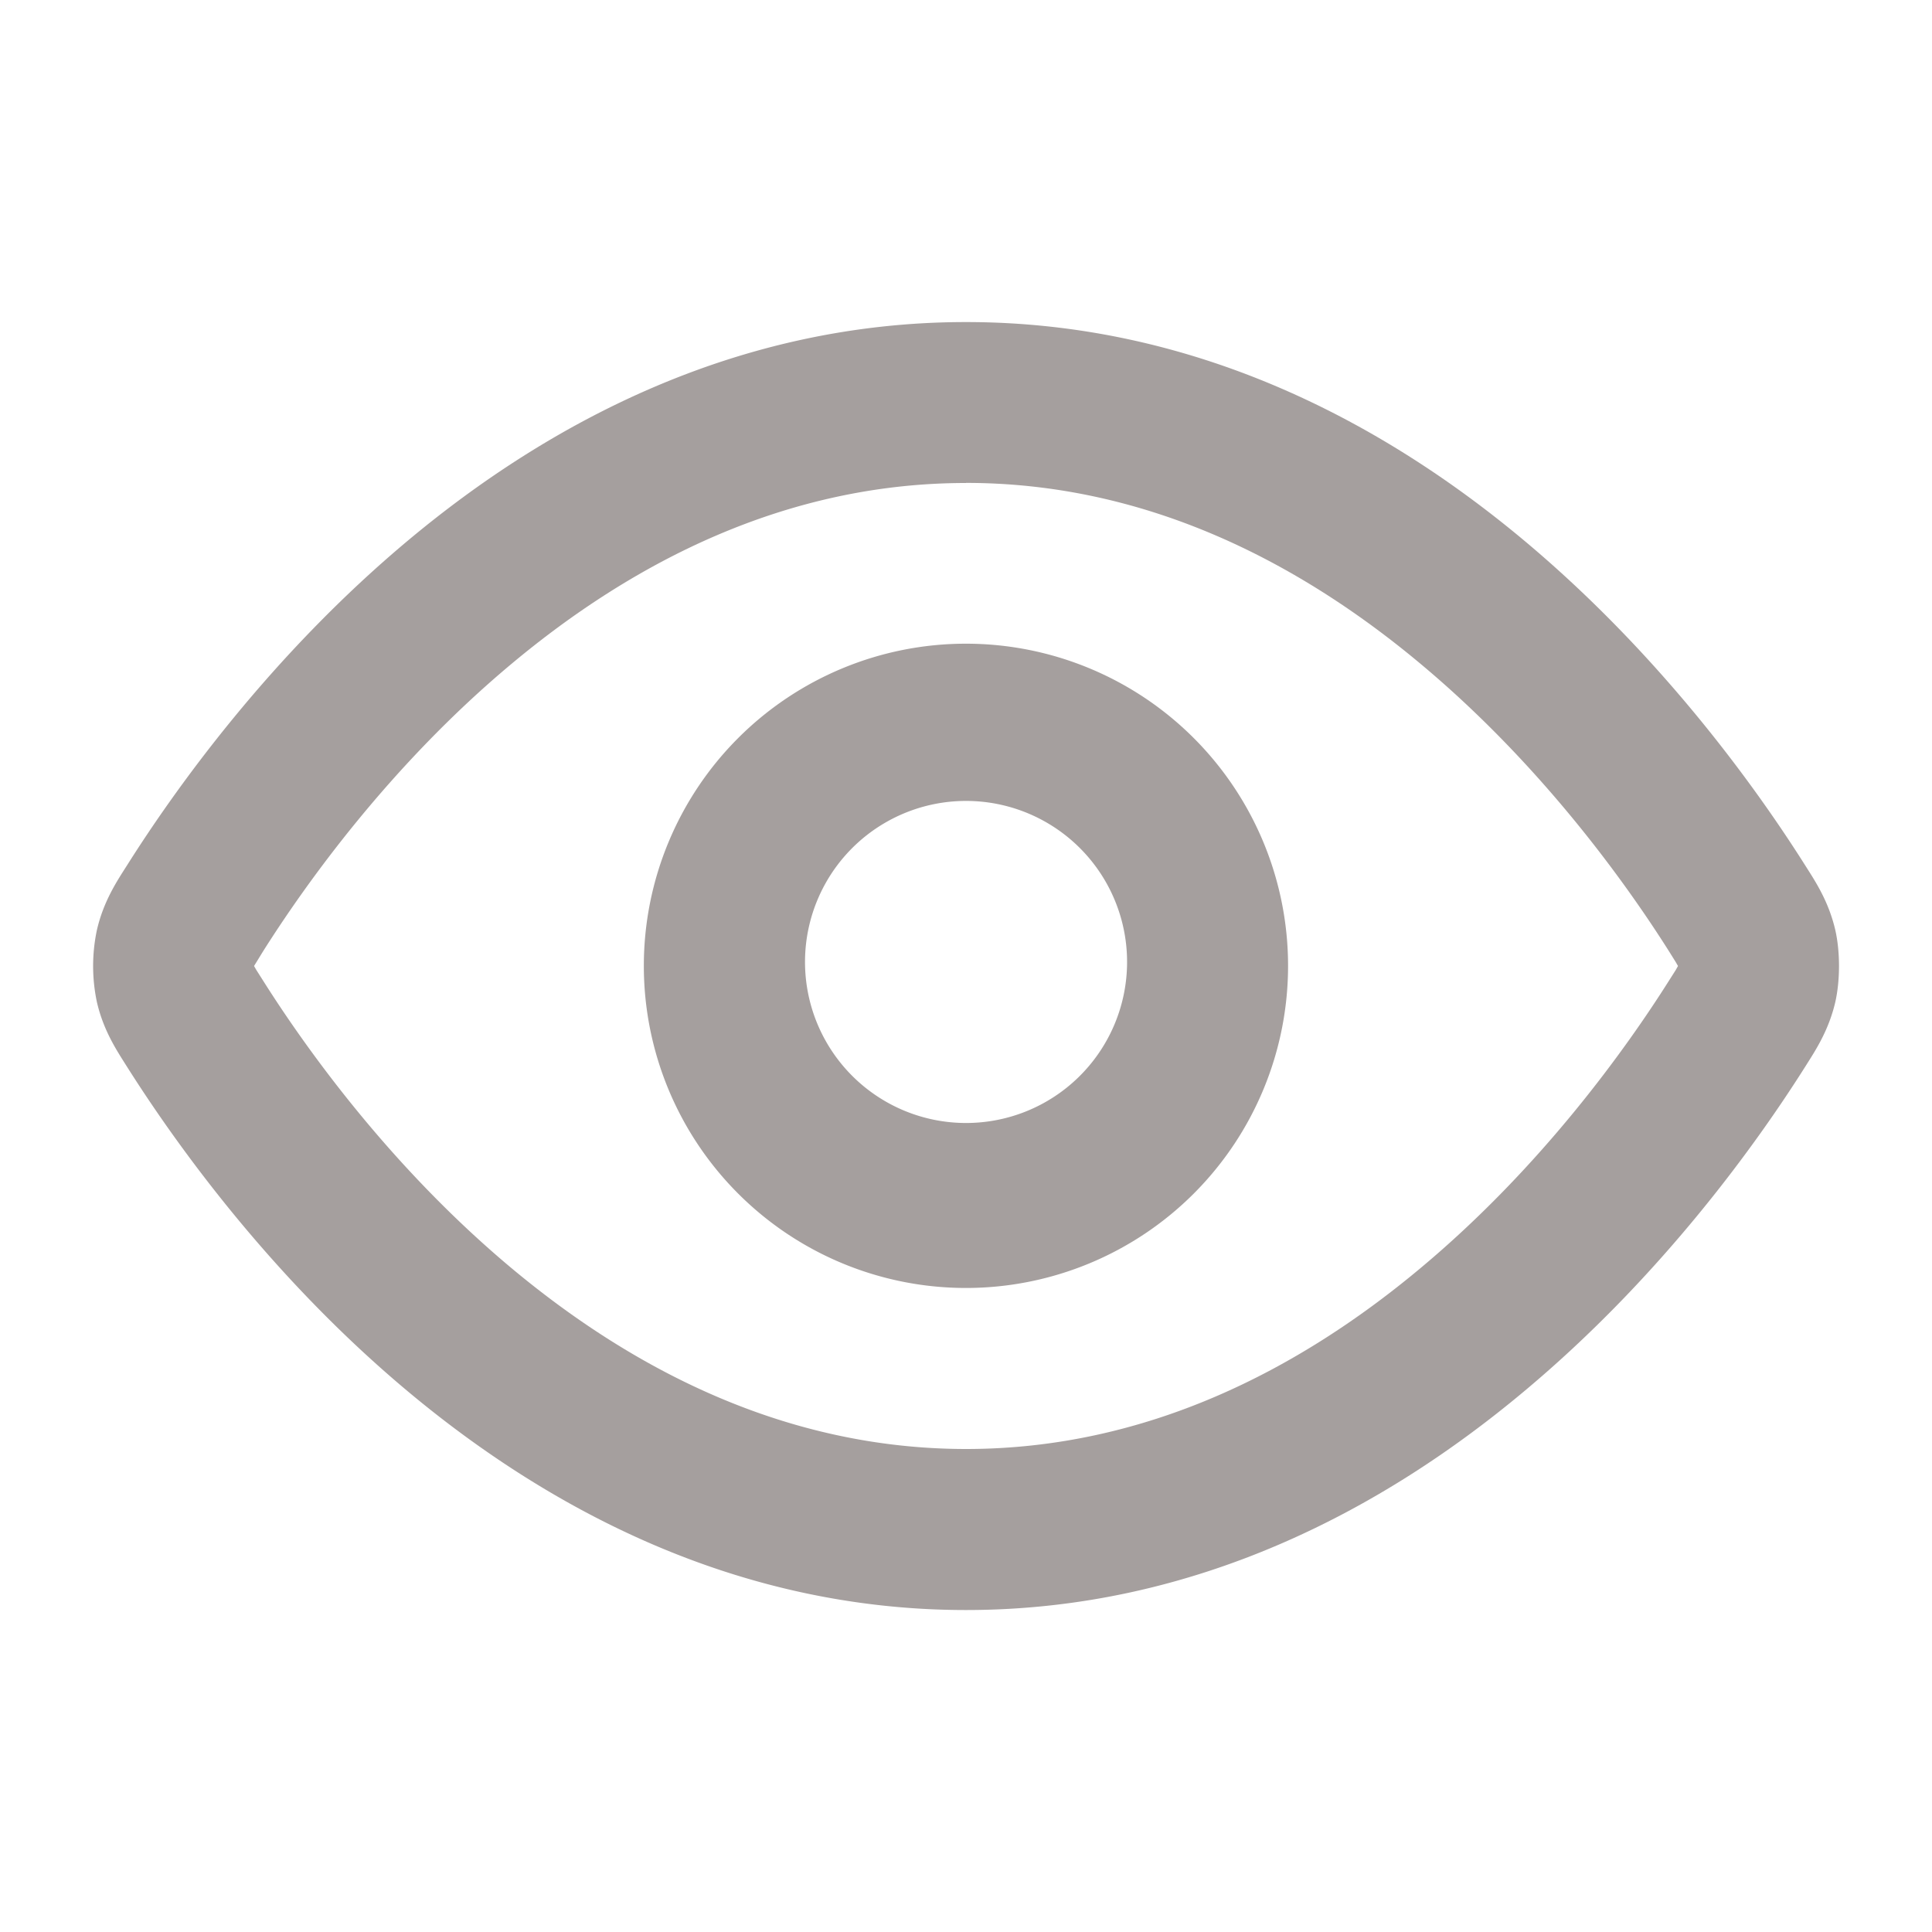
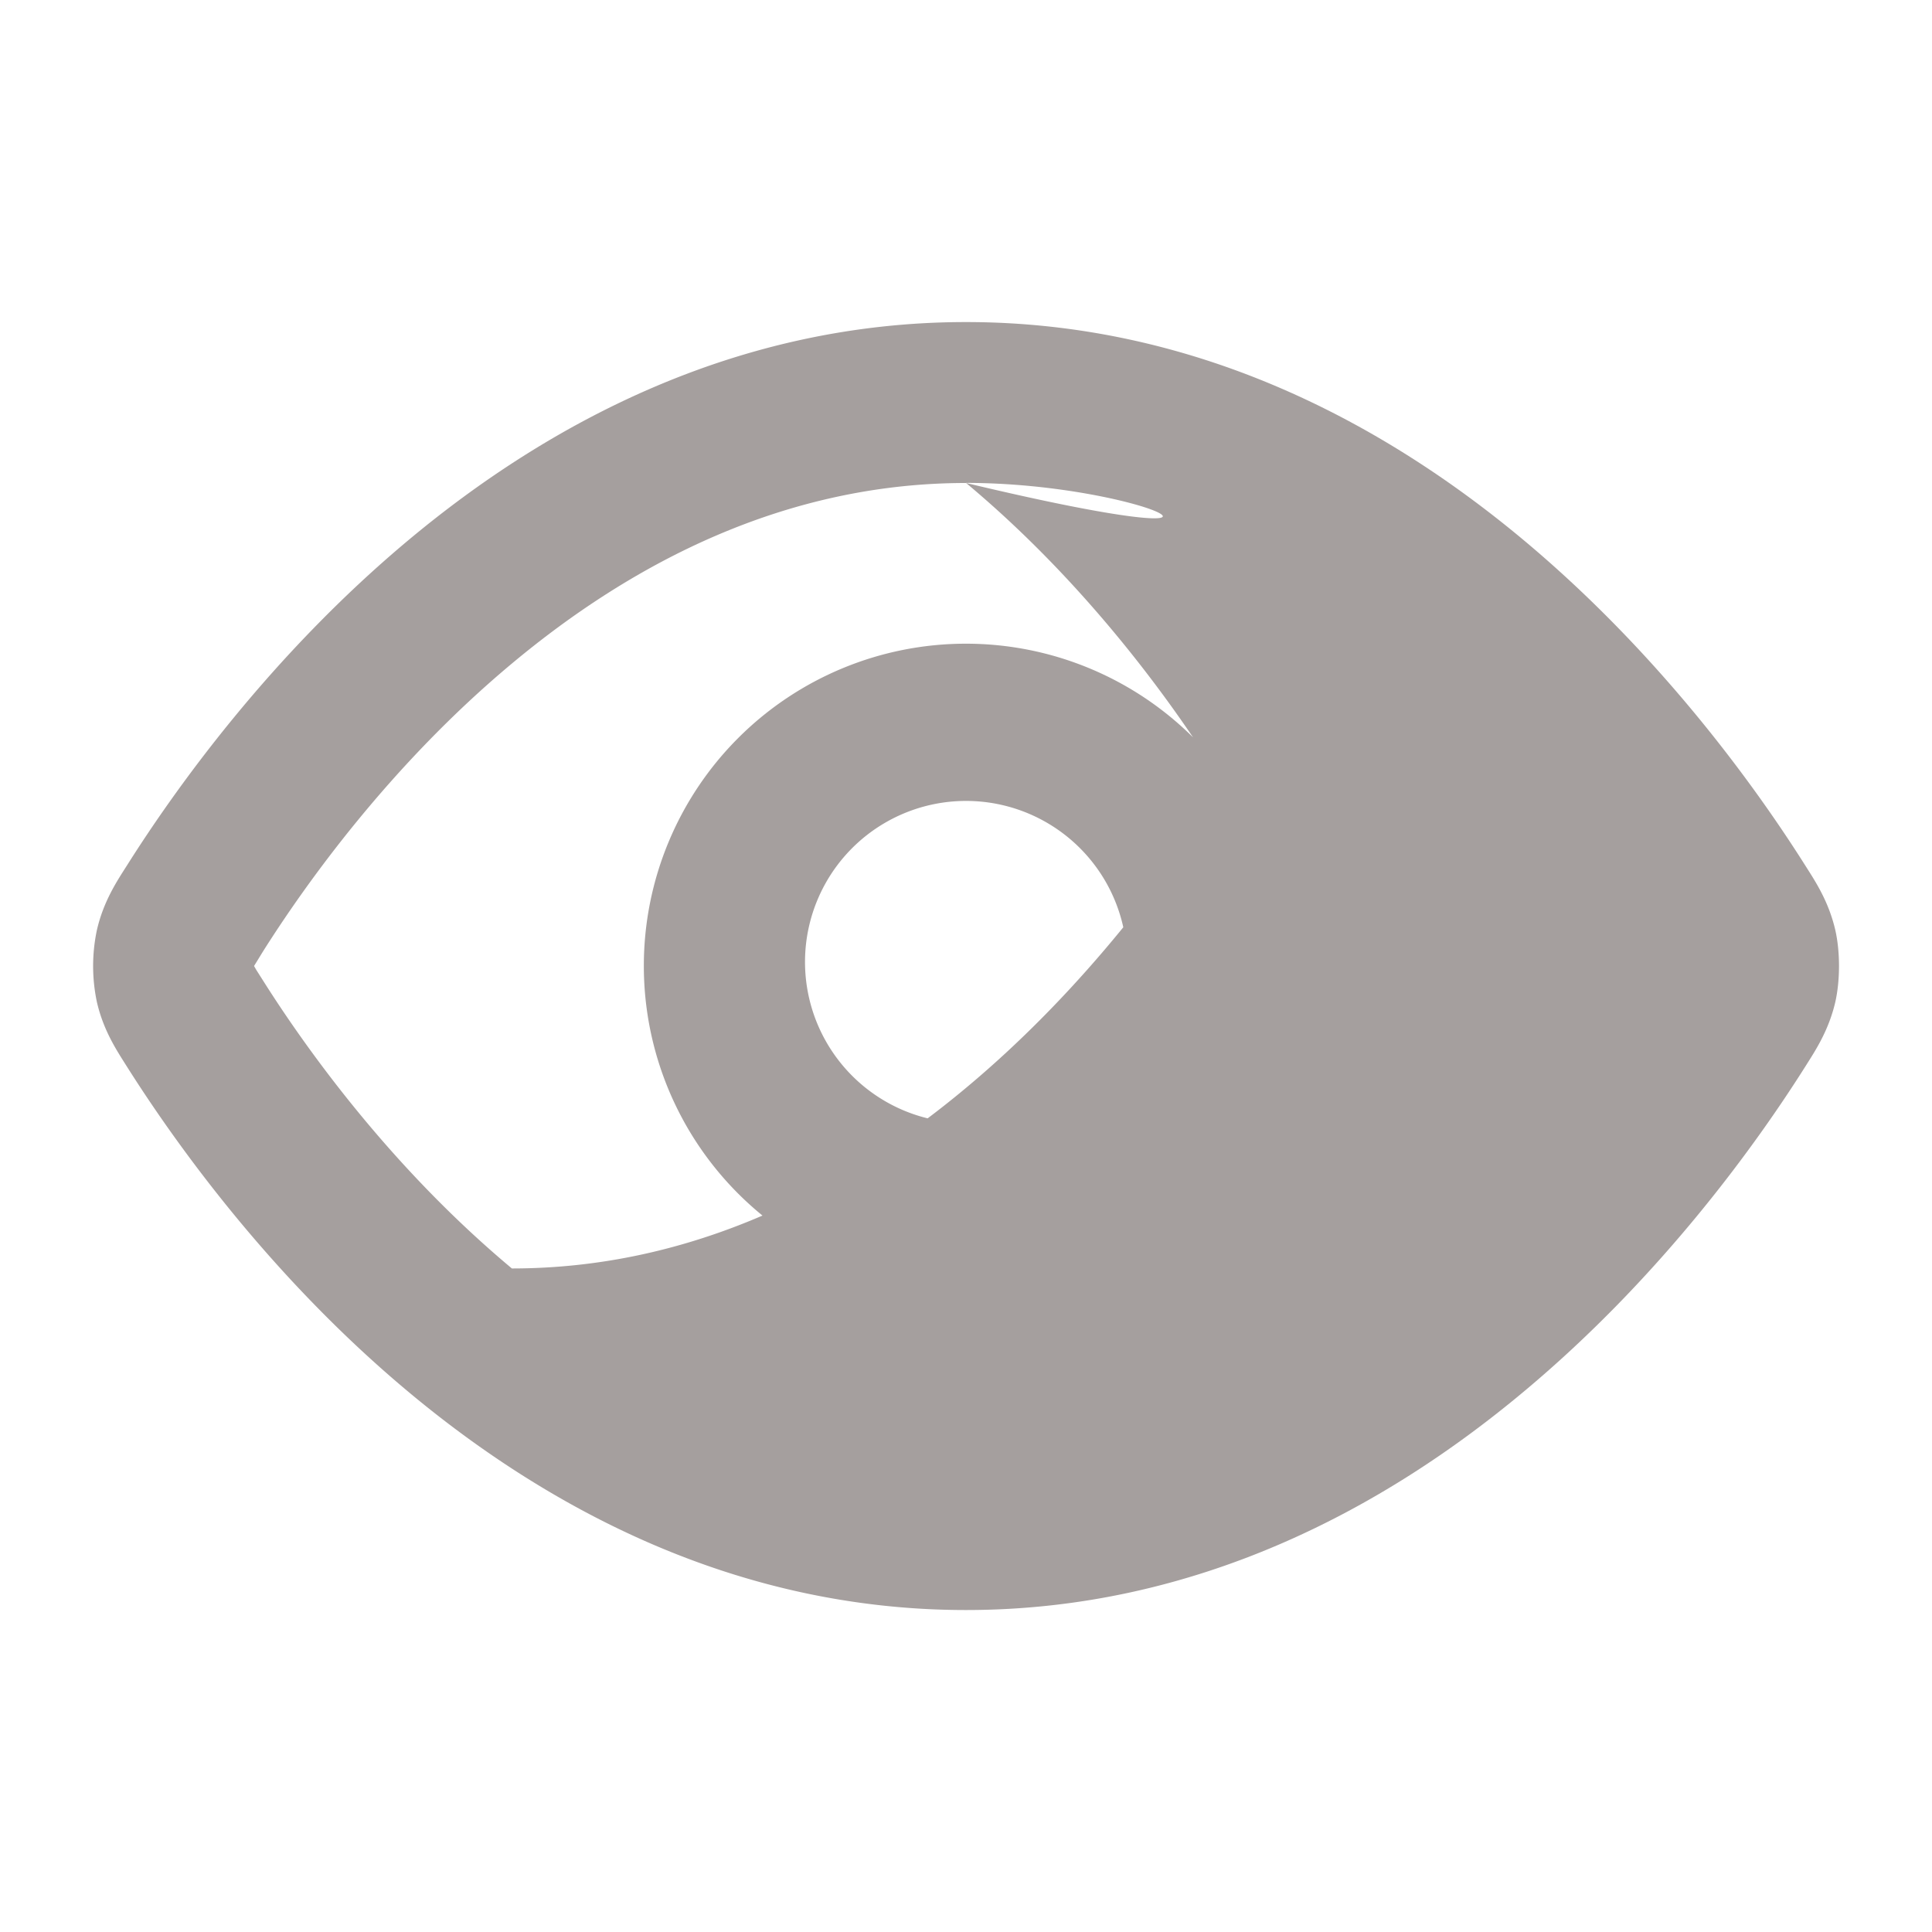
<svg xmlns="http://www.w3.org/2000/svg" width="20" height="20" fill="none">
-   <path fill="#A59F9E" d="M10 3.334c2.385 0 4.33 1.053 5.77 2.255 1.438 1.201 2.425 2.59 2.919 3.372.1.158.24.366.31.667.051.226.051.518 0 .745-.07.3-.21.508-.31.667-.494.782-1.481 2.17-2.92 3.37-1.44 1.203-3.384 2.257-5.769 2.257-2.384 0-4.328-1.054-5.769-2.256-1.438-1.2-2.424-2.59-2.918-3.371-.1-.159-.241-.367-.31-.667a1.8 1.8 0 0 1 0-.745c.069-.3.21-.51.31-.667.494-.783 1.48-2.171 2.918-3.372C5.671 4.387 7.616 3.334 10 3.334M10 5c-1.87 0-3.448.823-4.701 1.869C4.044 7.916 3.166 9.147 2.722 9.85L2.63 10l.024.042.068.107c.444.703 1.322 1.934 2.577 2.982C6.552 14.176 8.13 14.999 10 15c1.87 0 3.449-.823 4.702-1.87 1.255-1.047 2.133-2.278 2.577-2.981l.068-.107.023-.041v-.002l-.023-.04-.068-.109c-.444-.703-1.322-1.934-2.577-2.981C13.45 5.823 11.87 4.999 10 4.999m1.667 5a1.667 1.667 0 1 0-3.333 0 1.667 1.667 0 0 0 3.333 0m1.667 0a3.334 3.334 0 1 1-6.669-.001 3.334 3.334 0 0 1 6.669 0" />
+   <path fill="#A59F9E" d="M10 3.334c2.385 0 4.33 1.053 5.77 2.255 1.438 1.201 2.425 2.59 2.919 3.372.1.158.24.366.31.667.051.226.051.518 0 .745-.07.3-.21.508-.31.667-.494.782-1.481 2.17-2.92 3.37-1.44 1.203-3.384 2.257-5.769 2.257-2.384 0-4.328-1.054-5.769-2.256-1.438-1.2-2.424-2.59-2.918-3.371-.1-.159-.241-.367-.31-.667a1.8 1.8 0 0 1 0-.745c.069-.3.21-.51.31-.667.494-.783 1.48-2.171 2.918-3.372C5.671 4.387 7.616 3.334 10 3.334M10 5c-1.87 0-3.448.823-4.701 1.869C4.044 7.916 3.166 9.147 2.722 9.85L2.63 10l.024.042.068.107c.444.703 1.322 1.934 2.577 2.982c1.87 0 3.449-.823 4.702-1.87 1.255-1.047 2.133-2.278 2.577-2.981l.068-.107.023-.041v-.002l-.023-.04-.068-.109c-.444-.703-1.322-1.934-2.577-2.981C13.45 5.823 11.87 4.999 10 4.999m1.667 5a1.667 1.667 0 1 0-3.333 0 1.667 1.667 0 0 0 3.333 0m1.667 0a3.334 3.334 0 1 1-6.669-.001 3.334 3.334 0 0 1 6.669 0" />
</svg>